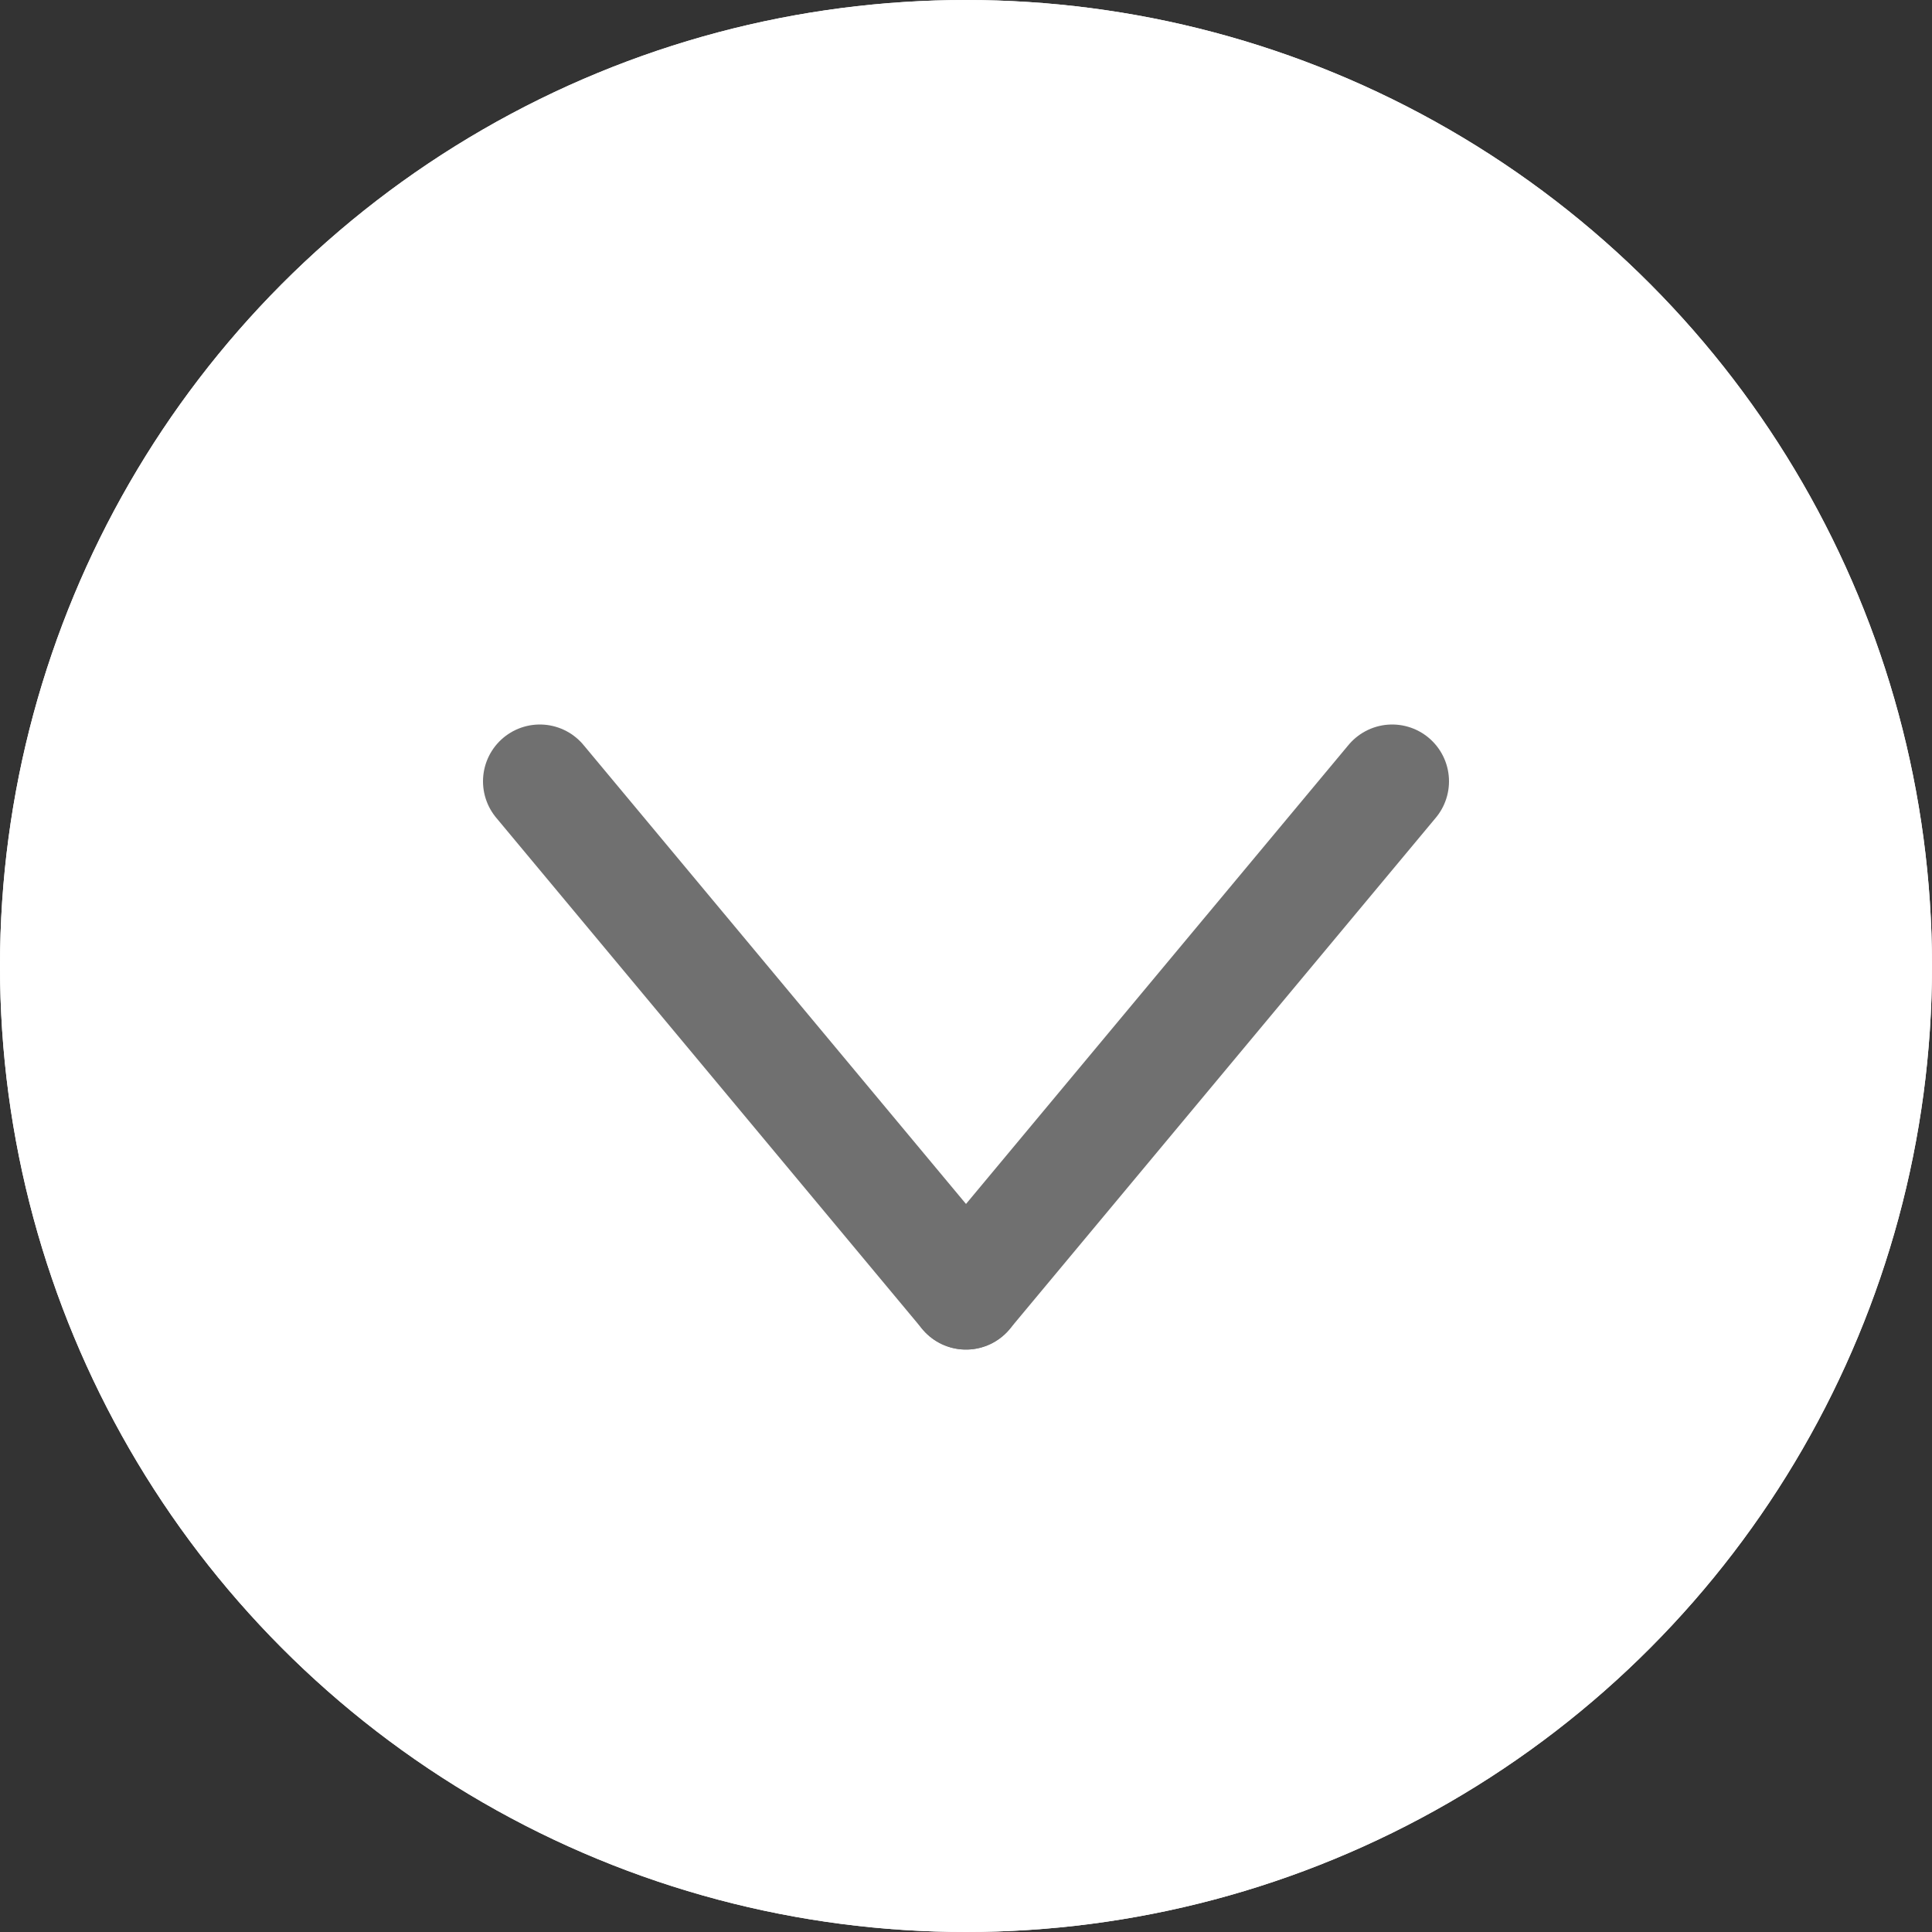
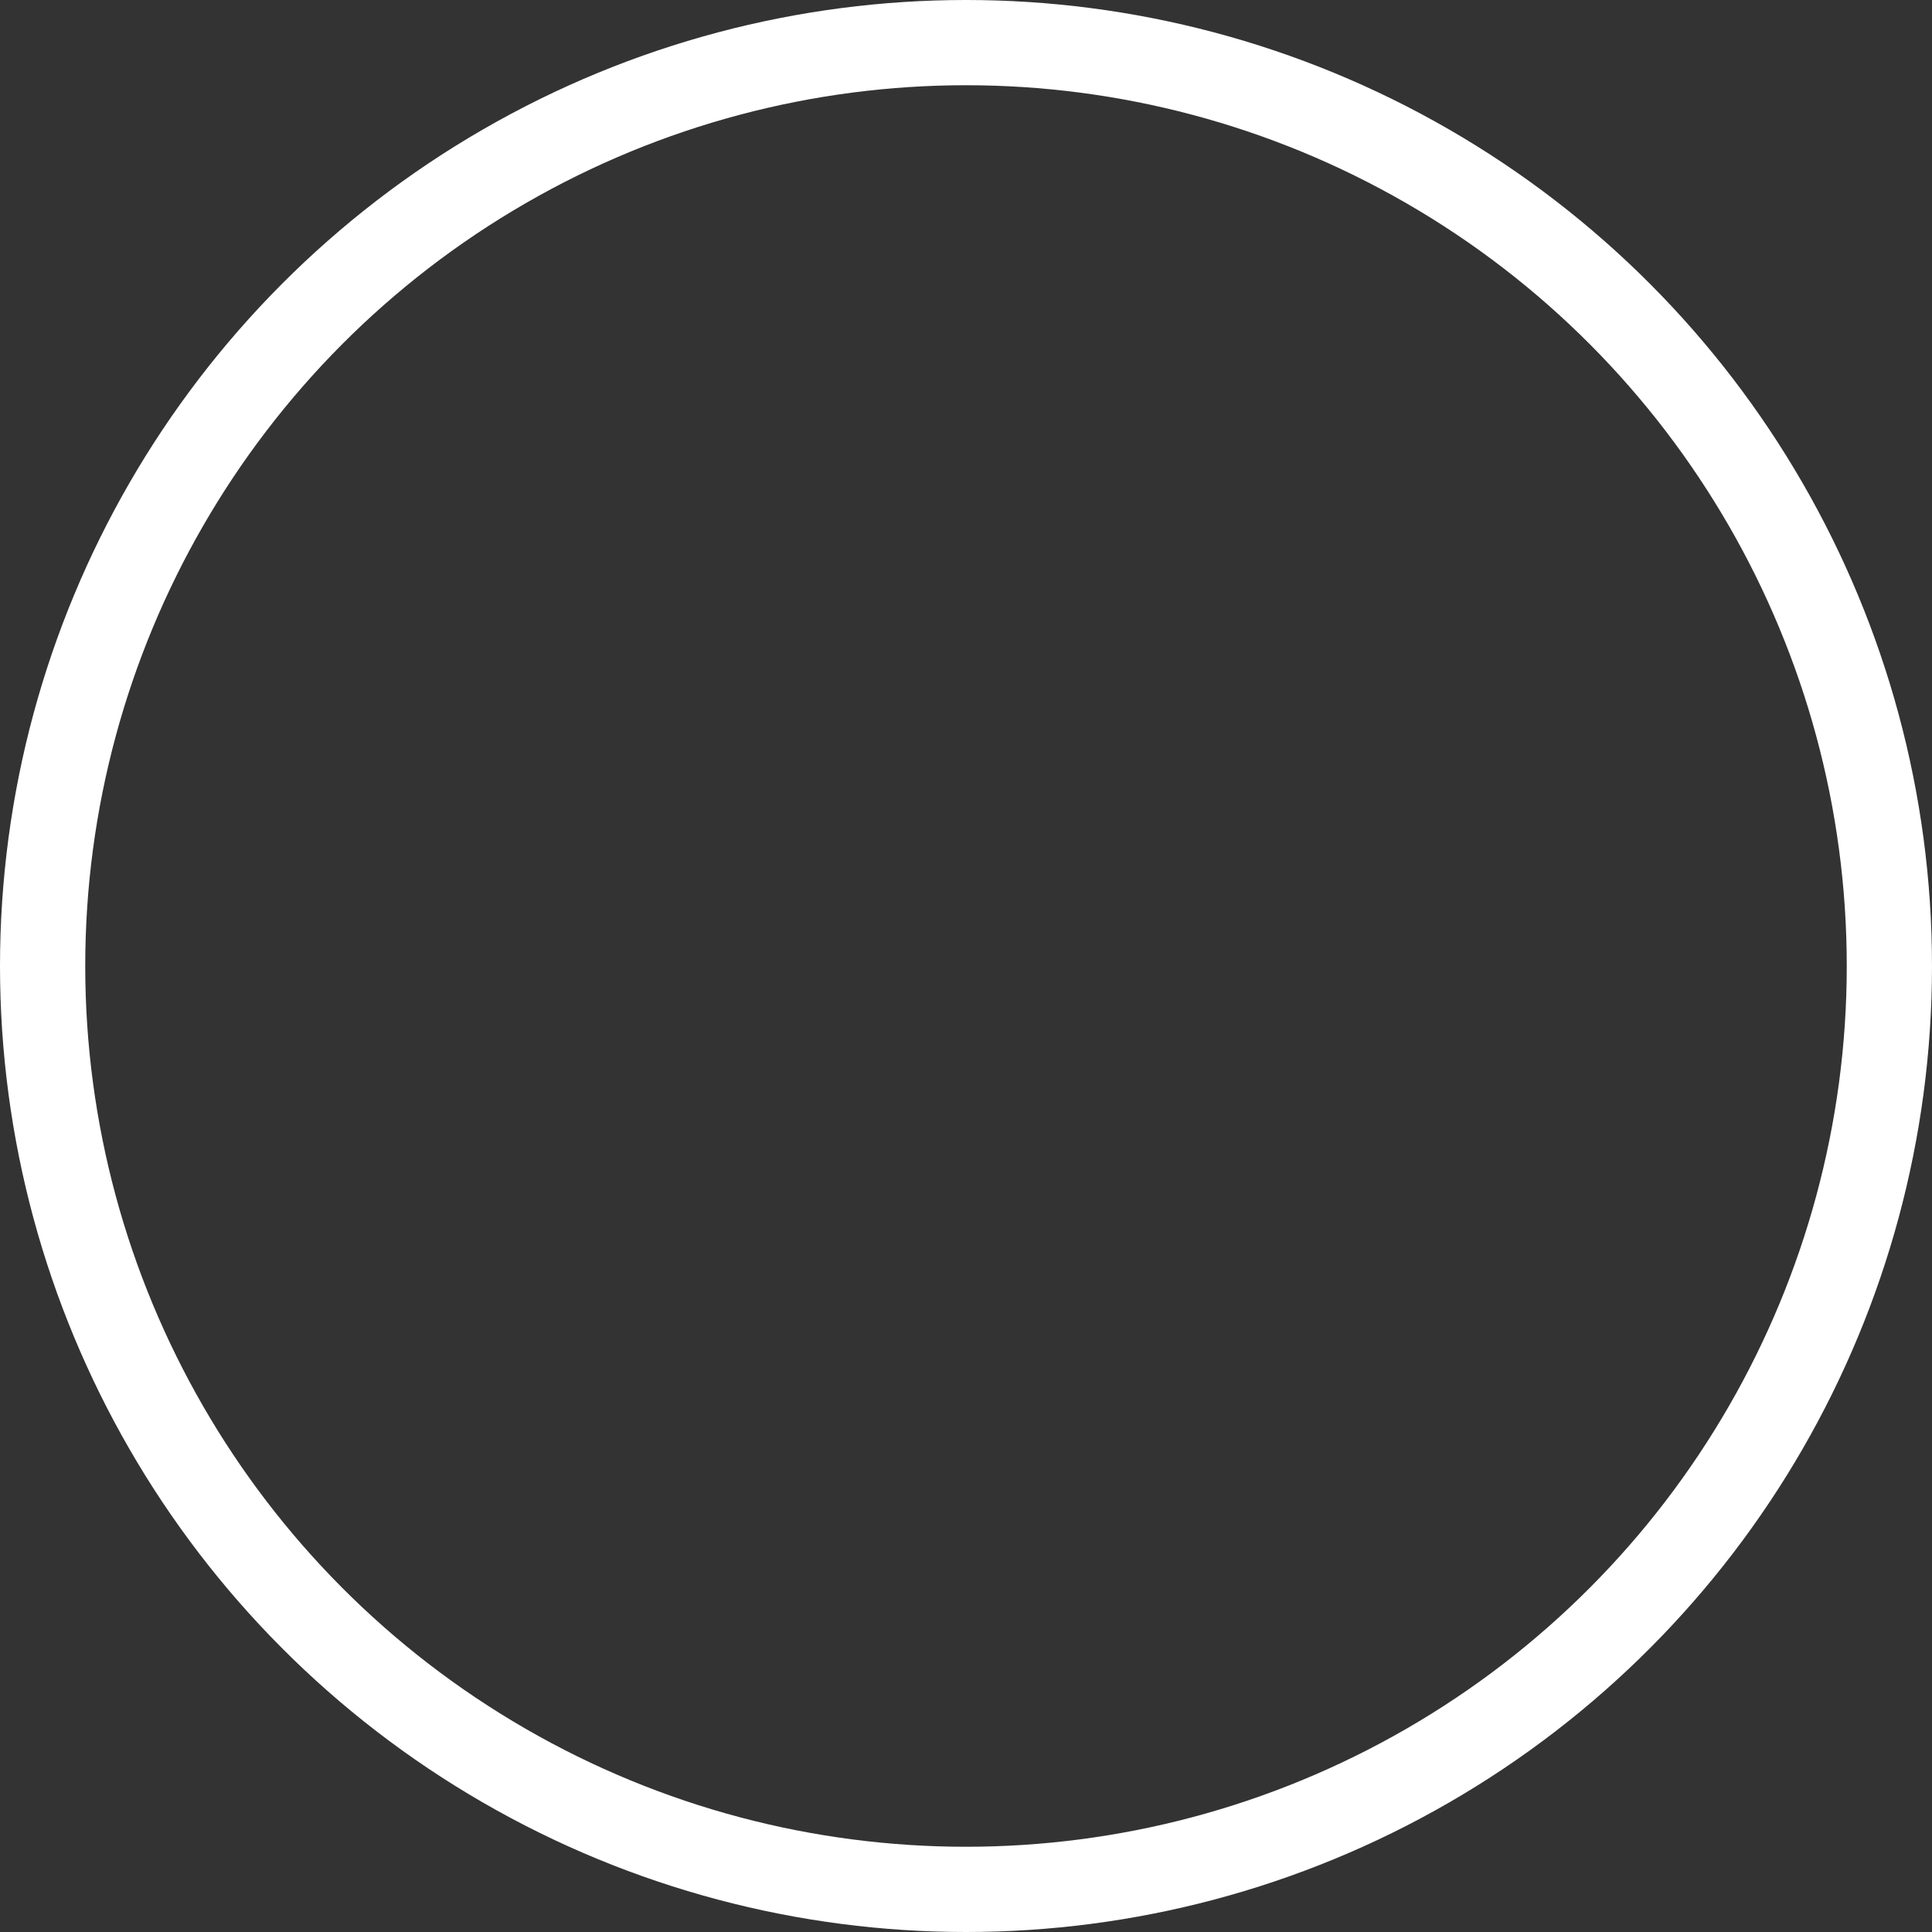
<svg xmlns="http://www.w3.org/2000/svg" width="68" height="68" viewBox="0 0 68 68">
  <rect x="0" y="0" width="68" height="68" fill="#333333" stroke="none" />
  <g id="Grupo_270" data-name="Grupo 270" transform="translate(-926 -938)">
    <g id="Grupo_74" data-name="Grupo 74" transform="translate(6 40)">
      <g id="Elipse_4" data-name="Elipse 4" transform="translate(920 898)" fill="#fff" stroke="#fff" stroke-width="3">
-         <circle cx="34" cy="34" r="34" stroke="none" />
        <circle cx="34" cy="34" r="32.5" fill="none" />
      </g>
    </g>
    <g id="Grupo_269" data-name="Grupo 269" transform="translate(2.5 1)">
-       <line id="Línea_51" data-name="Línea 51" x2="15" y2="18" transform="translate(942.5 964.5)" fill="none" stroke="#707070" stroke-linecap="round" stroke-width="4" />
-       <line id="Línea_52" data-name="Línea 52" x1="15" y2="18" transform="translate(957.5 964.5)" fill="none" stroke="#707070" stroke-linecap="round" stroke-width="4" />
-     </g>
+       </g>
  </g>
</svg>